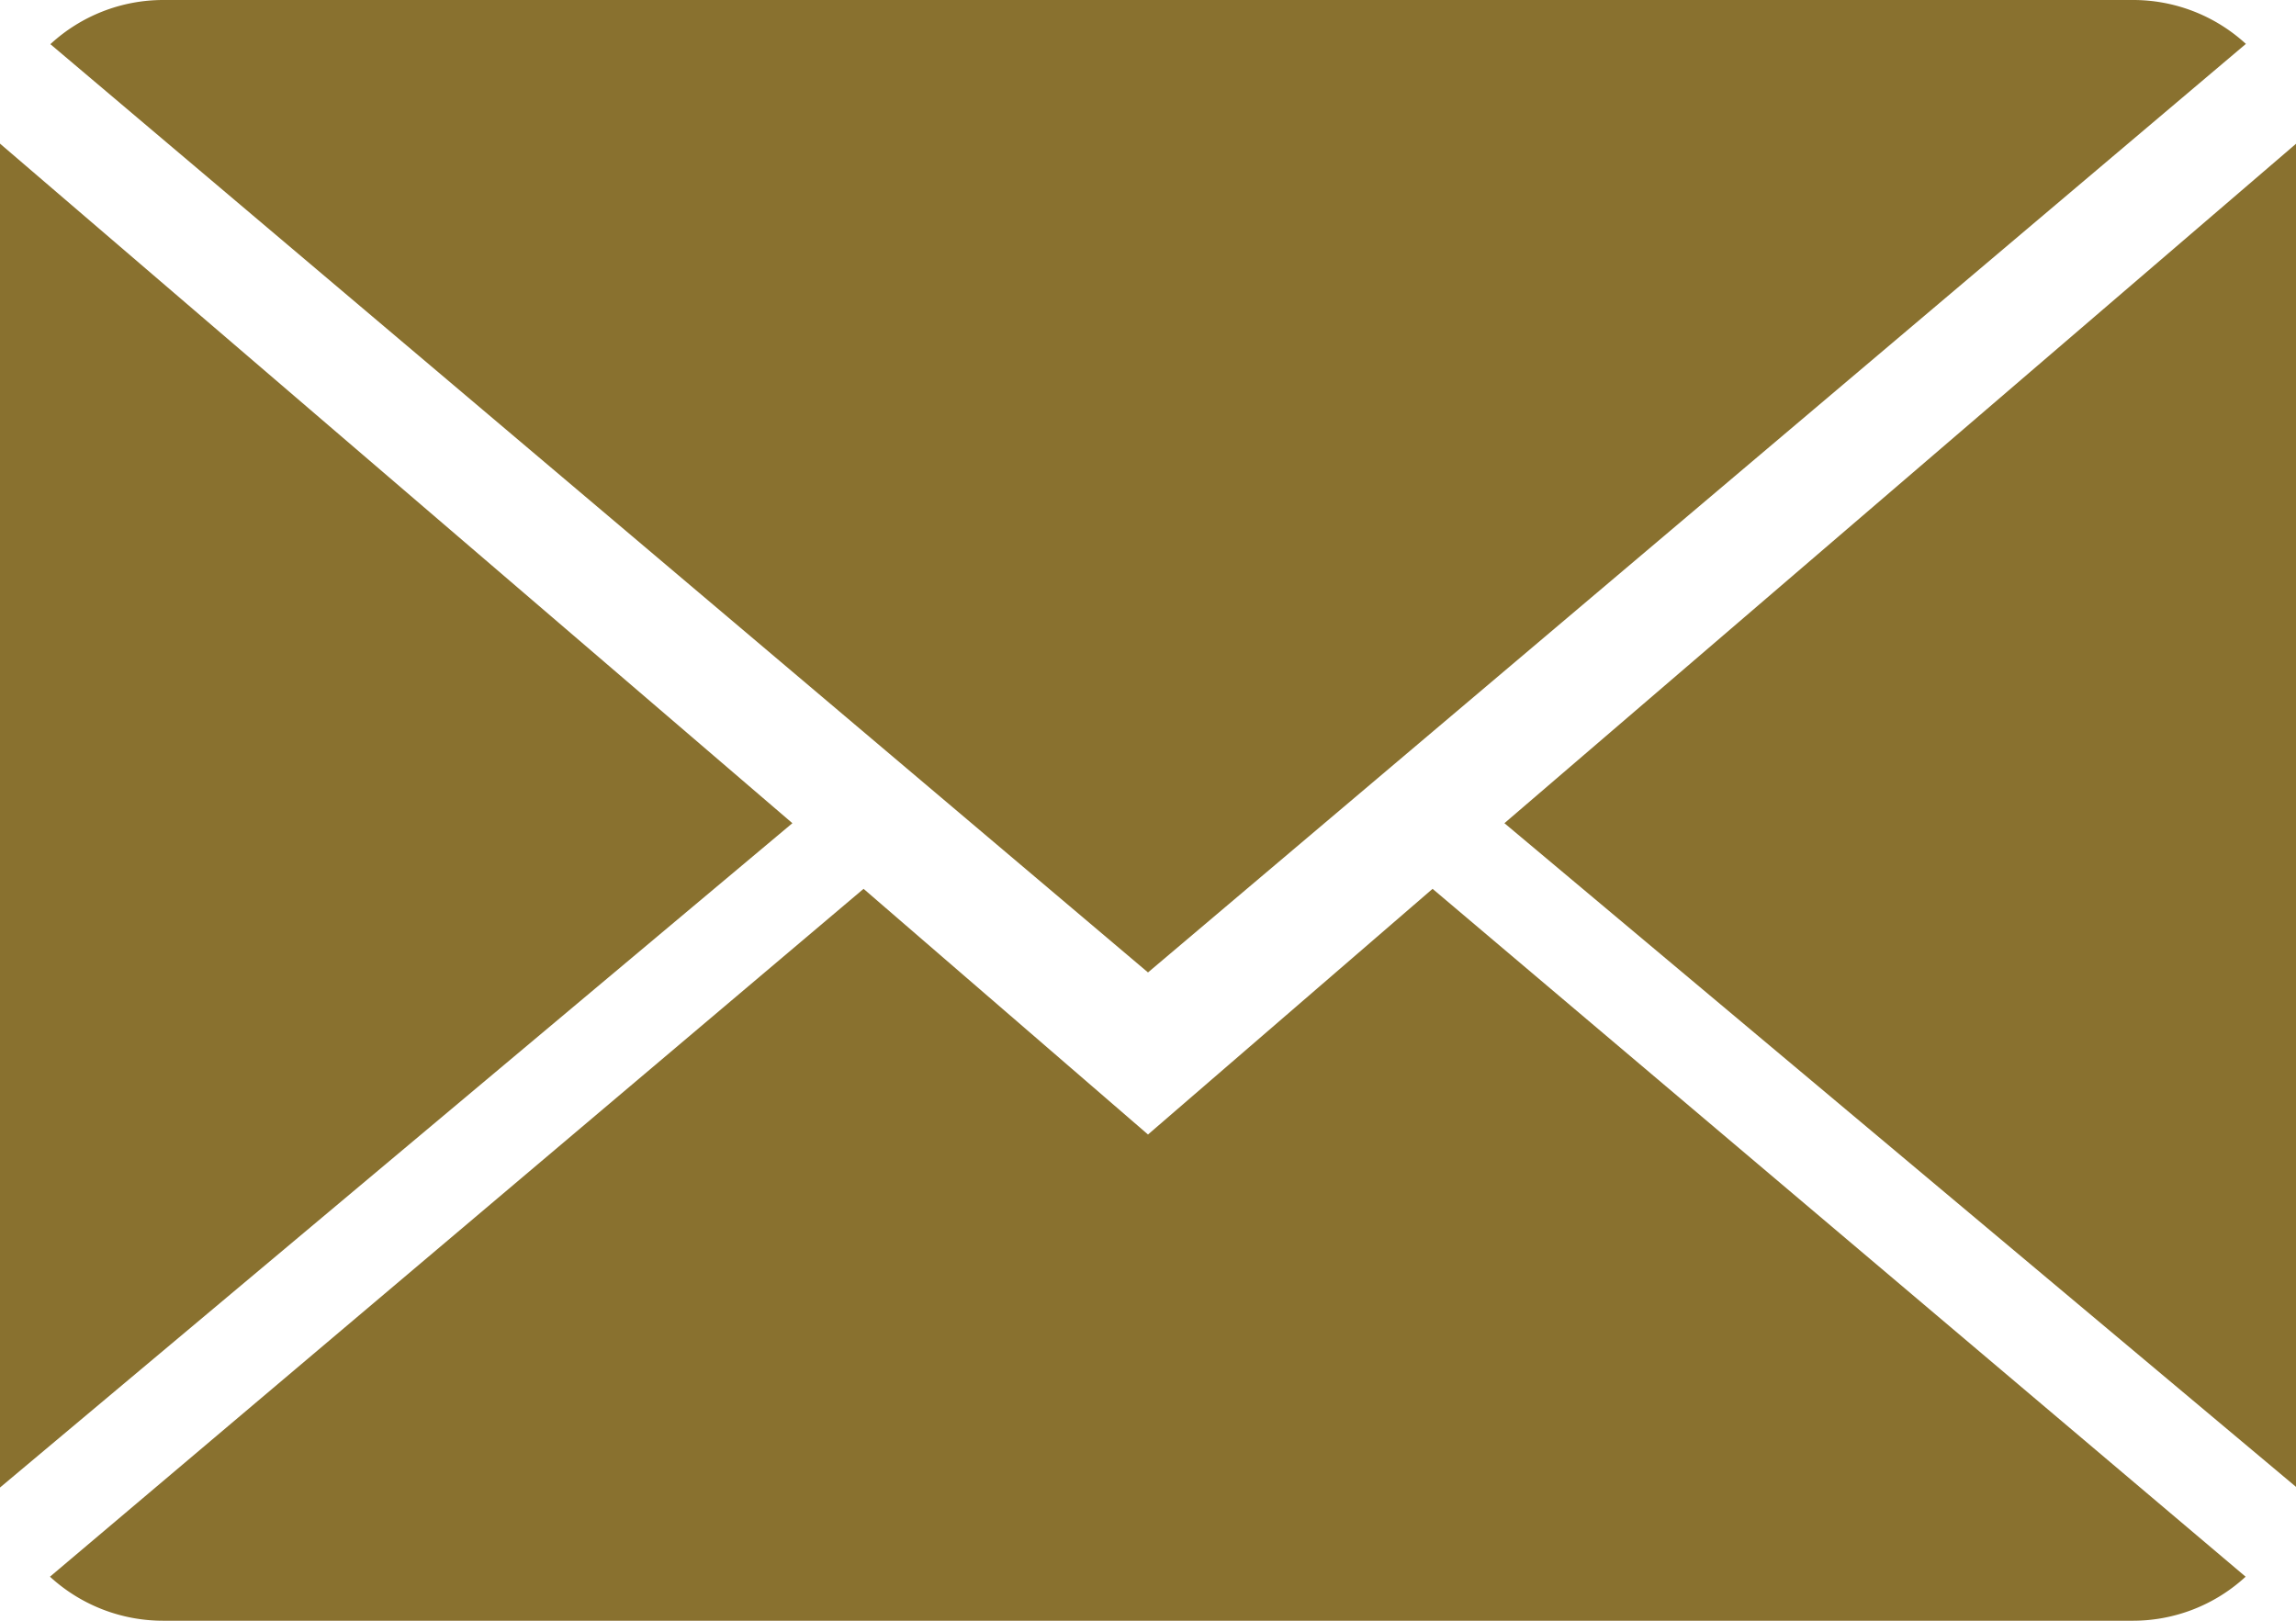
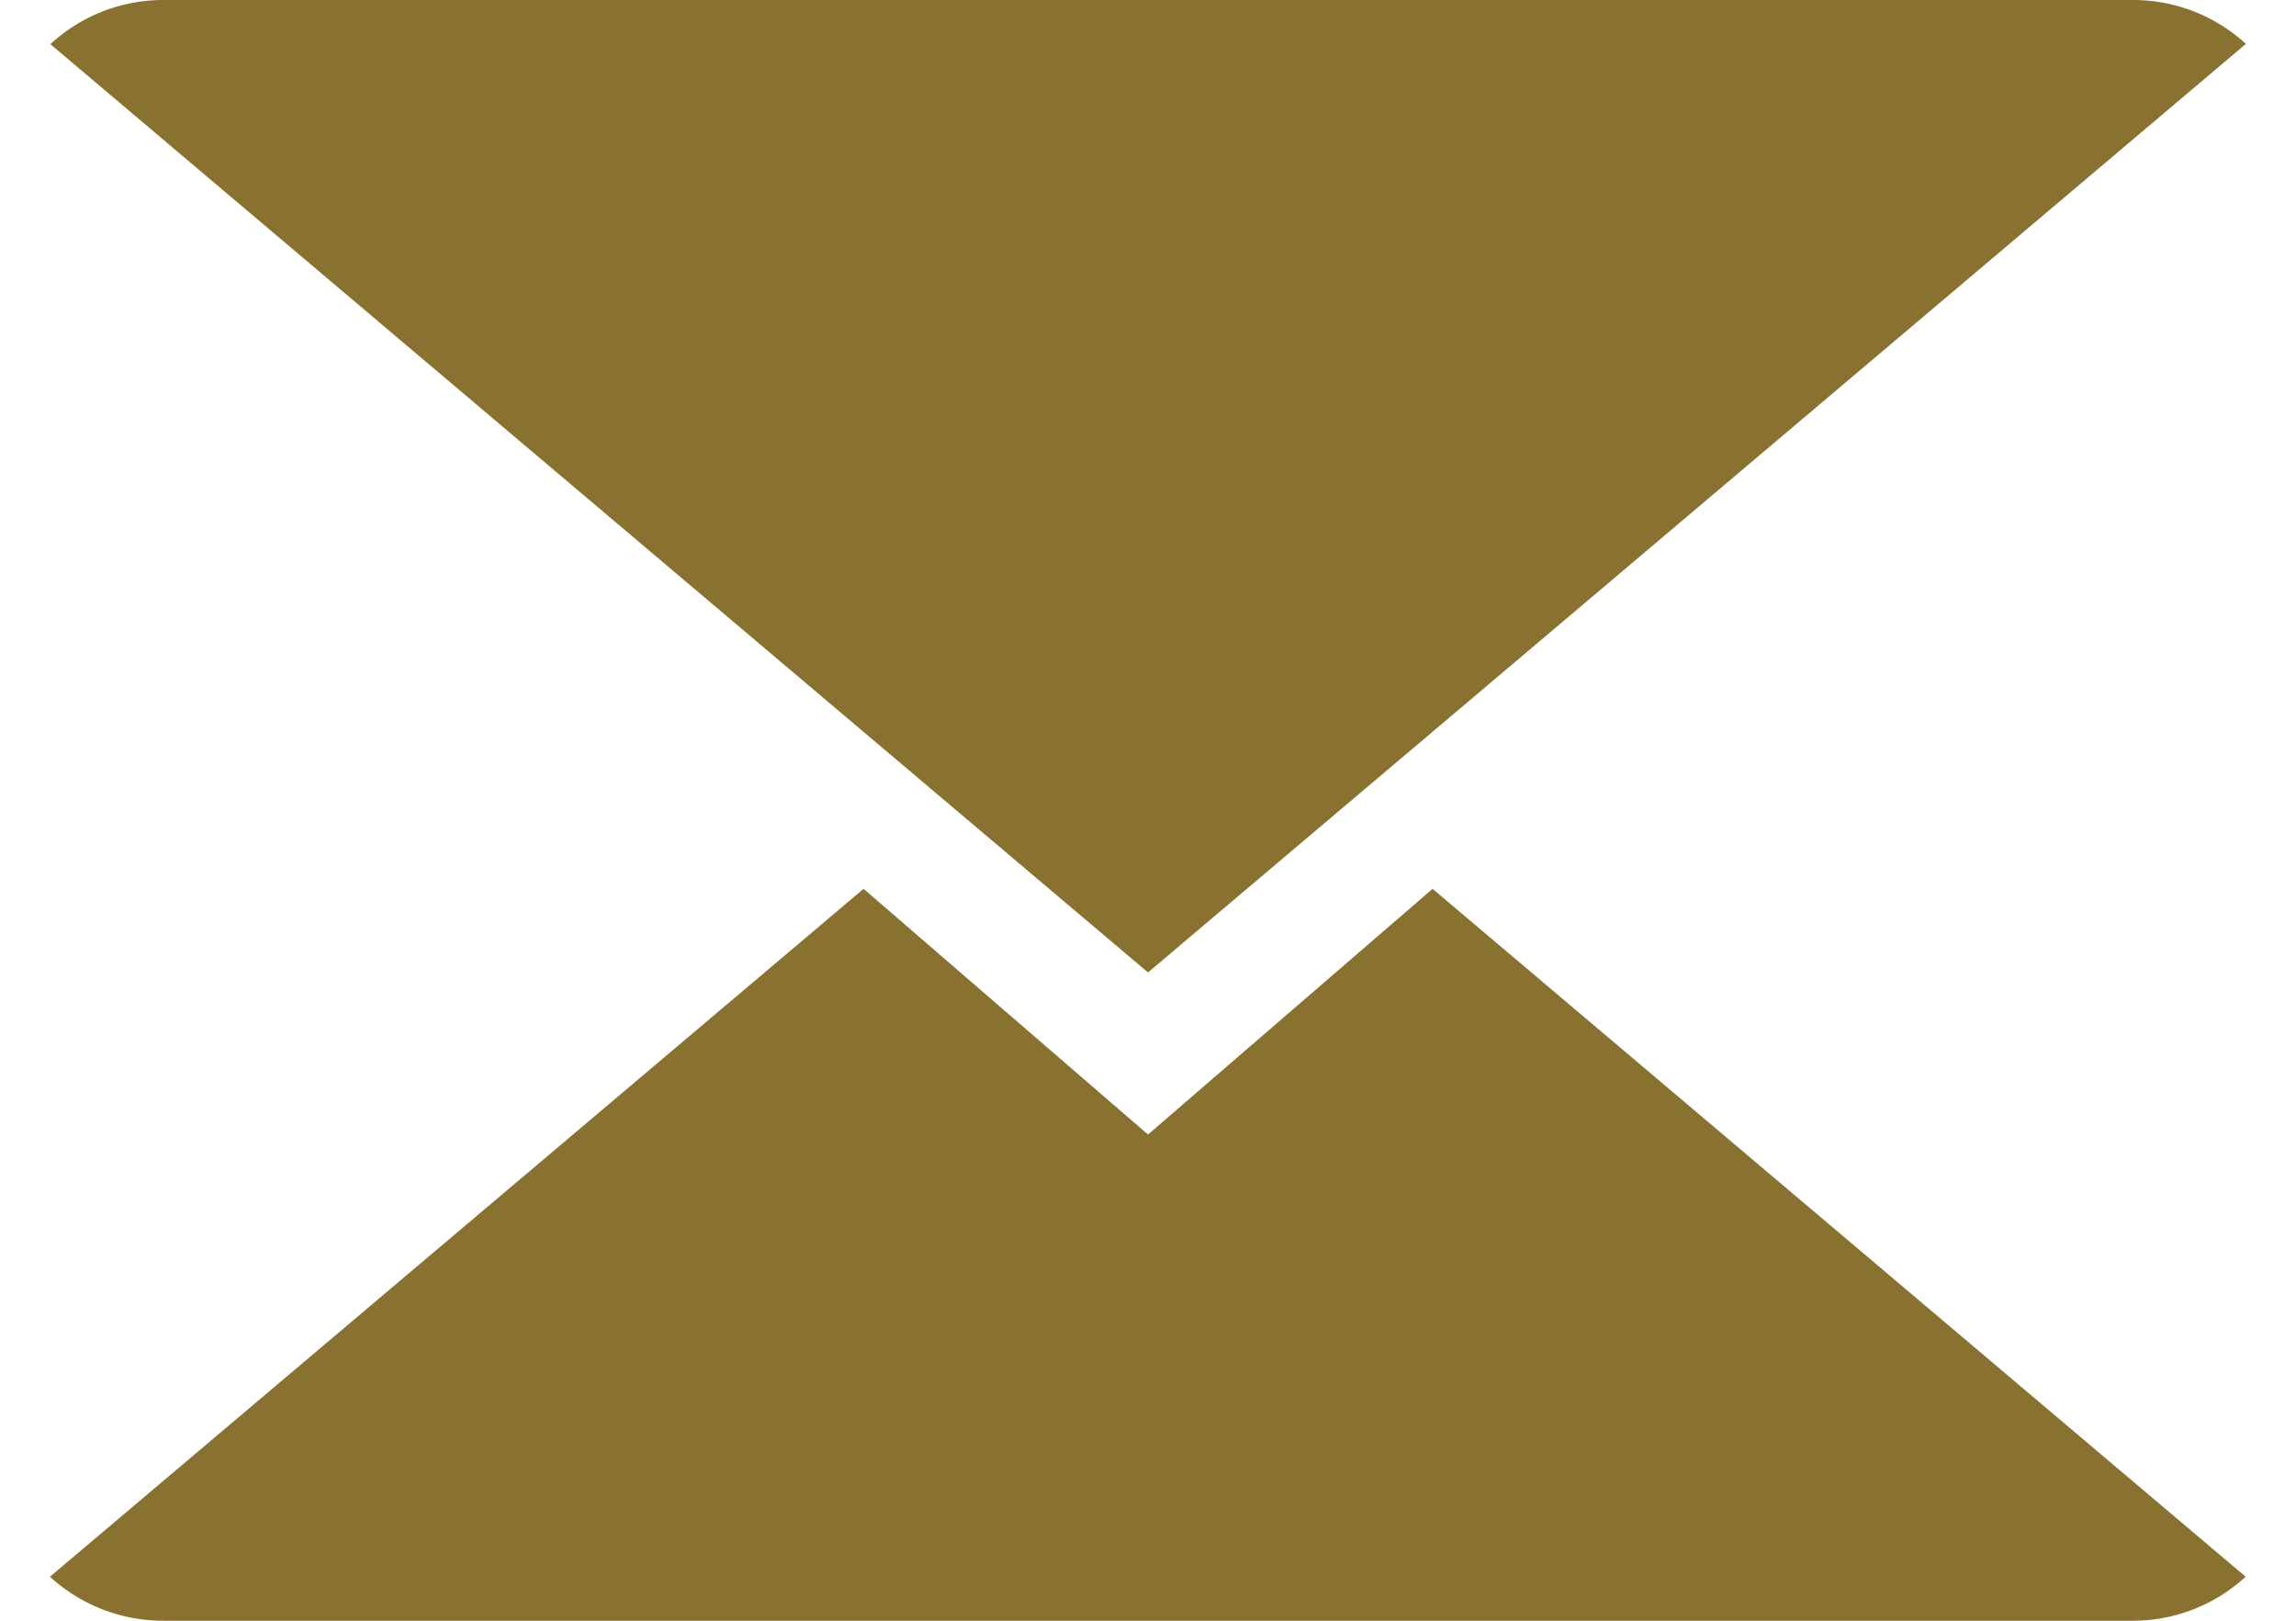
<svg xmlns="http://www.w3.org/2000/svg" width="17" height="12" viewBox="0 0 17 12">
  <defs>
    <style>
      .cls-1 {
        fill: #89712f;
        fill-rule: evenodd;
      }
    </style>
  </defs>
-   <path id="maill" class="cls-1" d="M831.394,396.581l-6.024,5.093a1.238,1.238,0,0,0,.841.326h14.578a1.231,1.231,0,0,0,.838-0.326l-6.02-5.093L833.5,398.4ZM840.789,390H826.211a1.232,1.232,0,0,0-.838.327L833.5,397.2l8.129-6.875A1.234,1.234,0,0,0,840.789,390Zm-15.8,11.023,5.878-4.928-5.878-5.041v9.969Zm17.028,0V391.05l-5.878,5.045Z" transform="translate(-825 -390)" />
+   <path id="maill" class="cls-1" d="M831.394,396.581l-6.024,5.093a1.238,1.238,0,0,0,.841.326h14.578a1.231,1.231,0,0,0,.838-0.326l-6.02-5.093L833.5,398.4ZM840.789,390H826.211a1.232,1.232,0,0,0-.838.327L833.5,397.2l8.129-6.875A1.234,1.234,0,0,0,840.789,390Zv9.969Zm17.028,0V391.05l-5.878,5.045Z" transform="translate(-825 -390)" />
</svg>